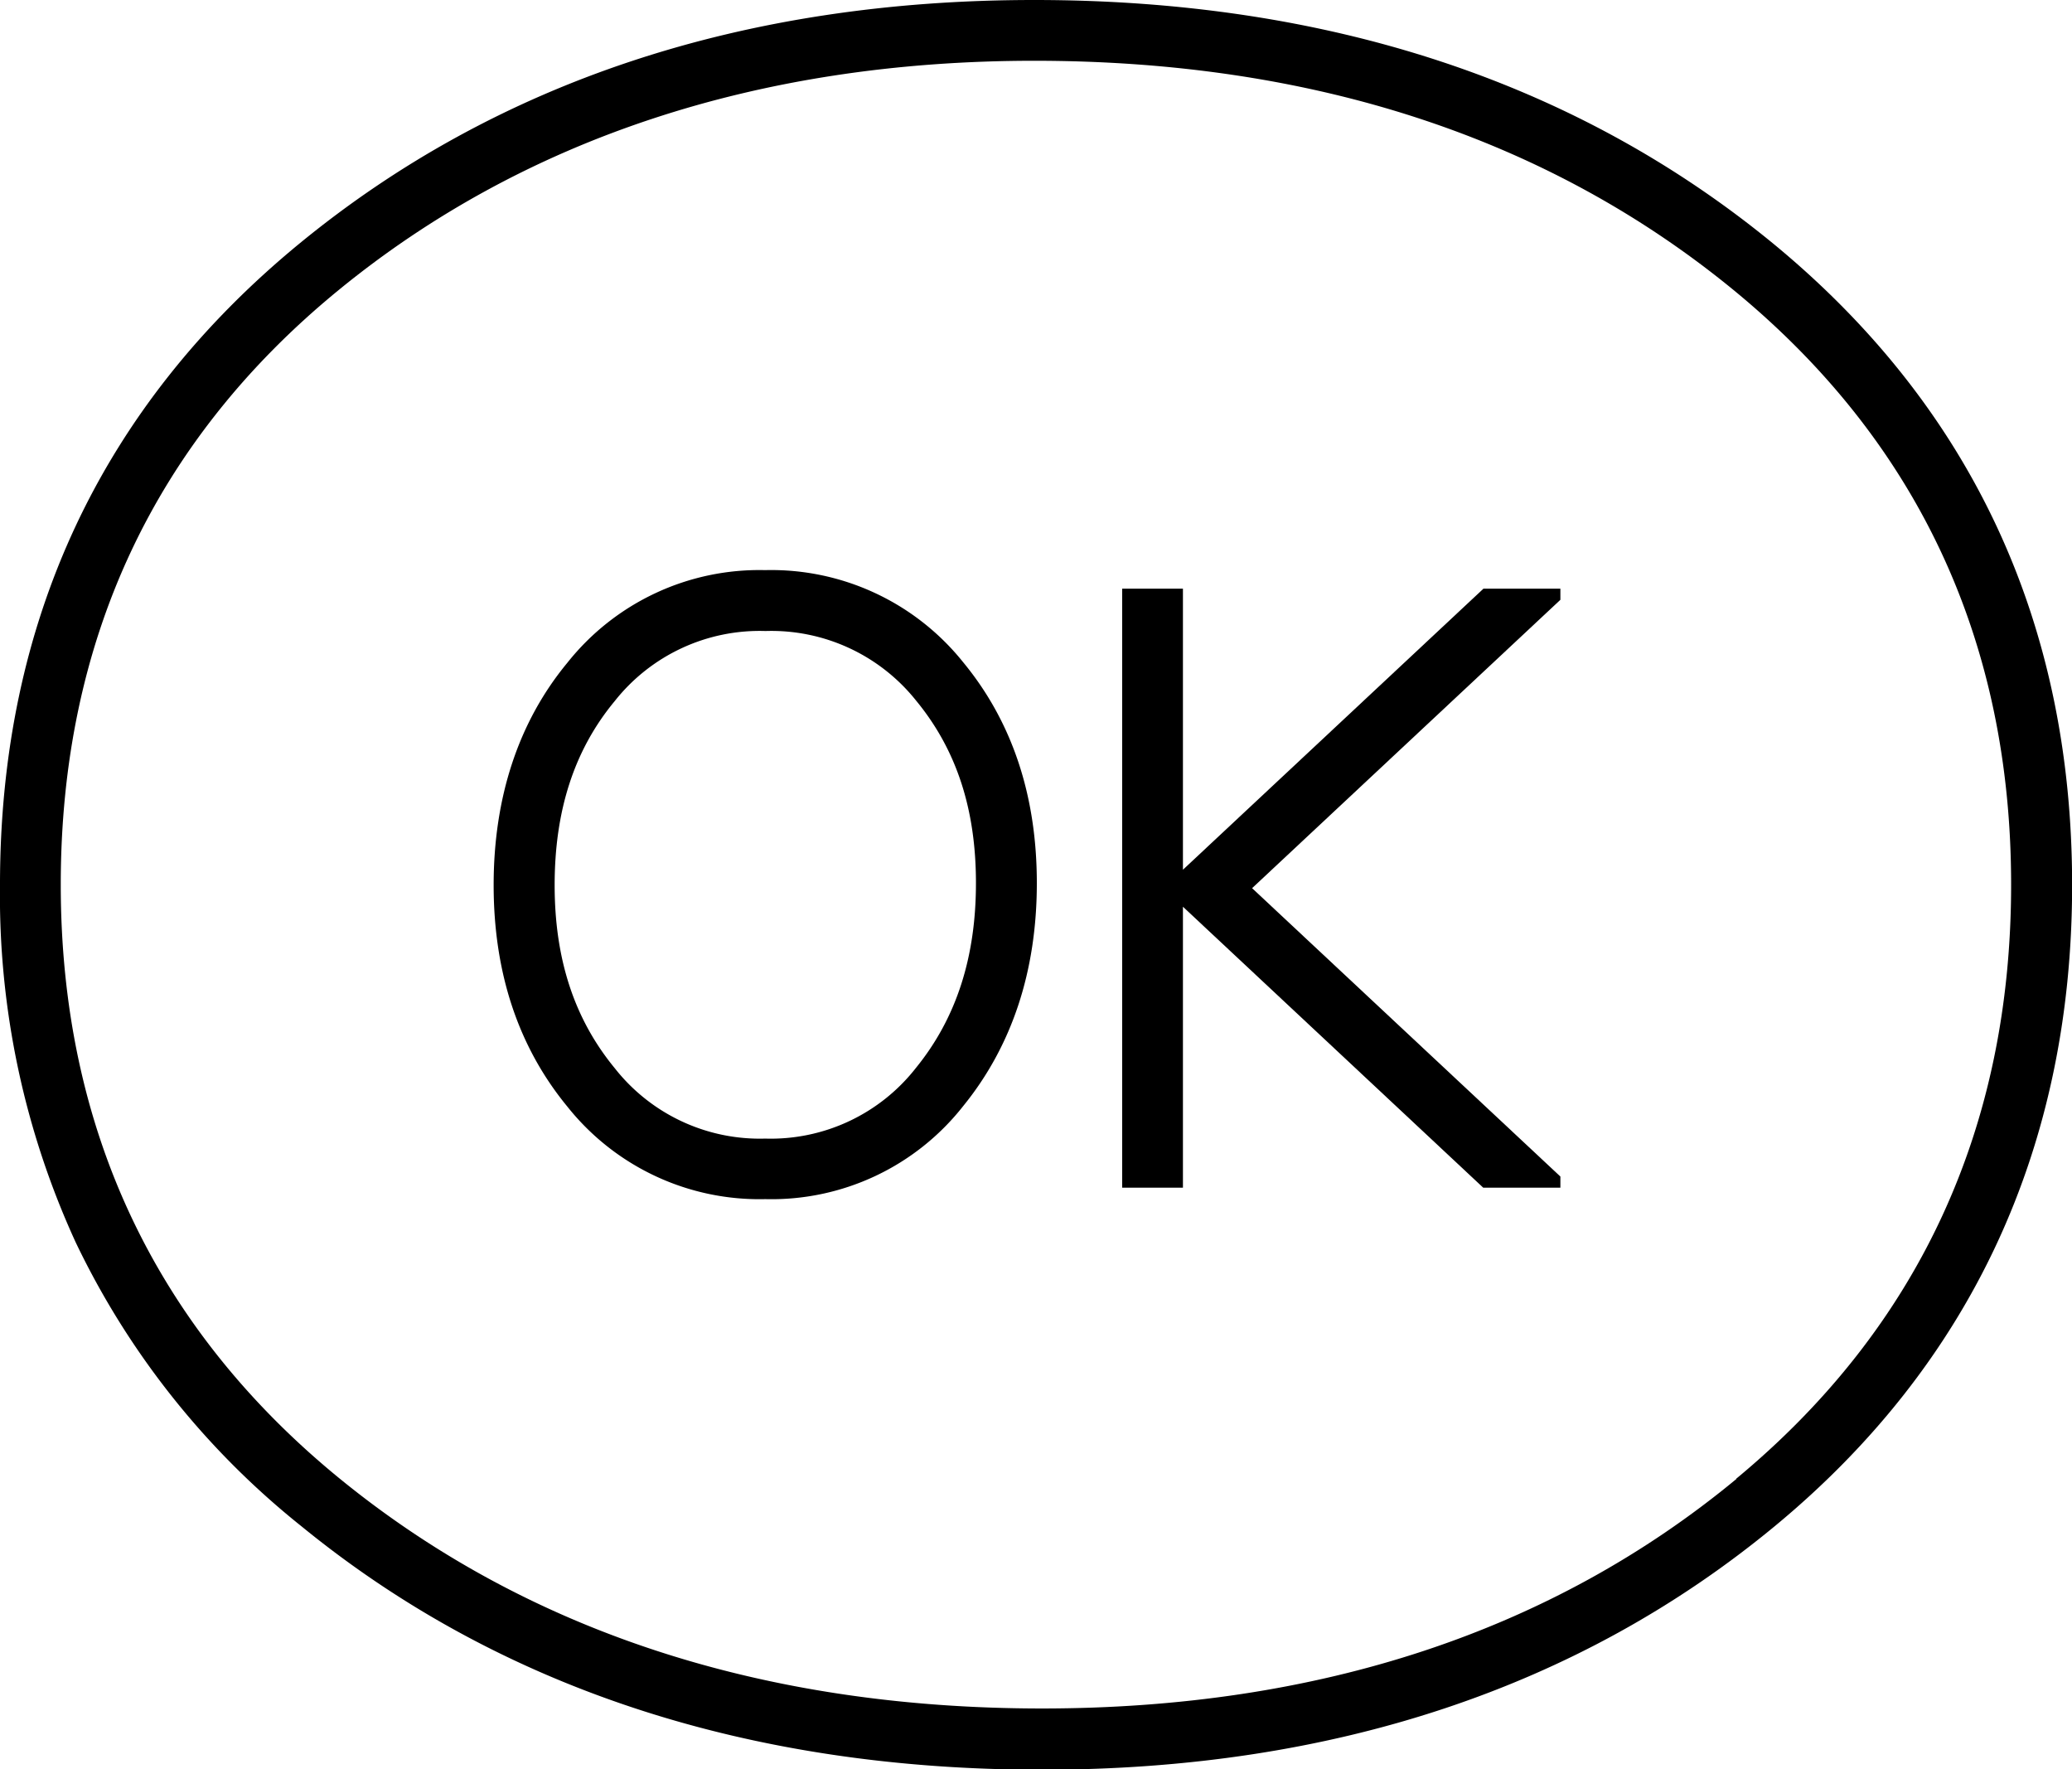
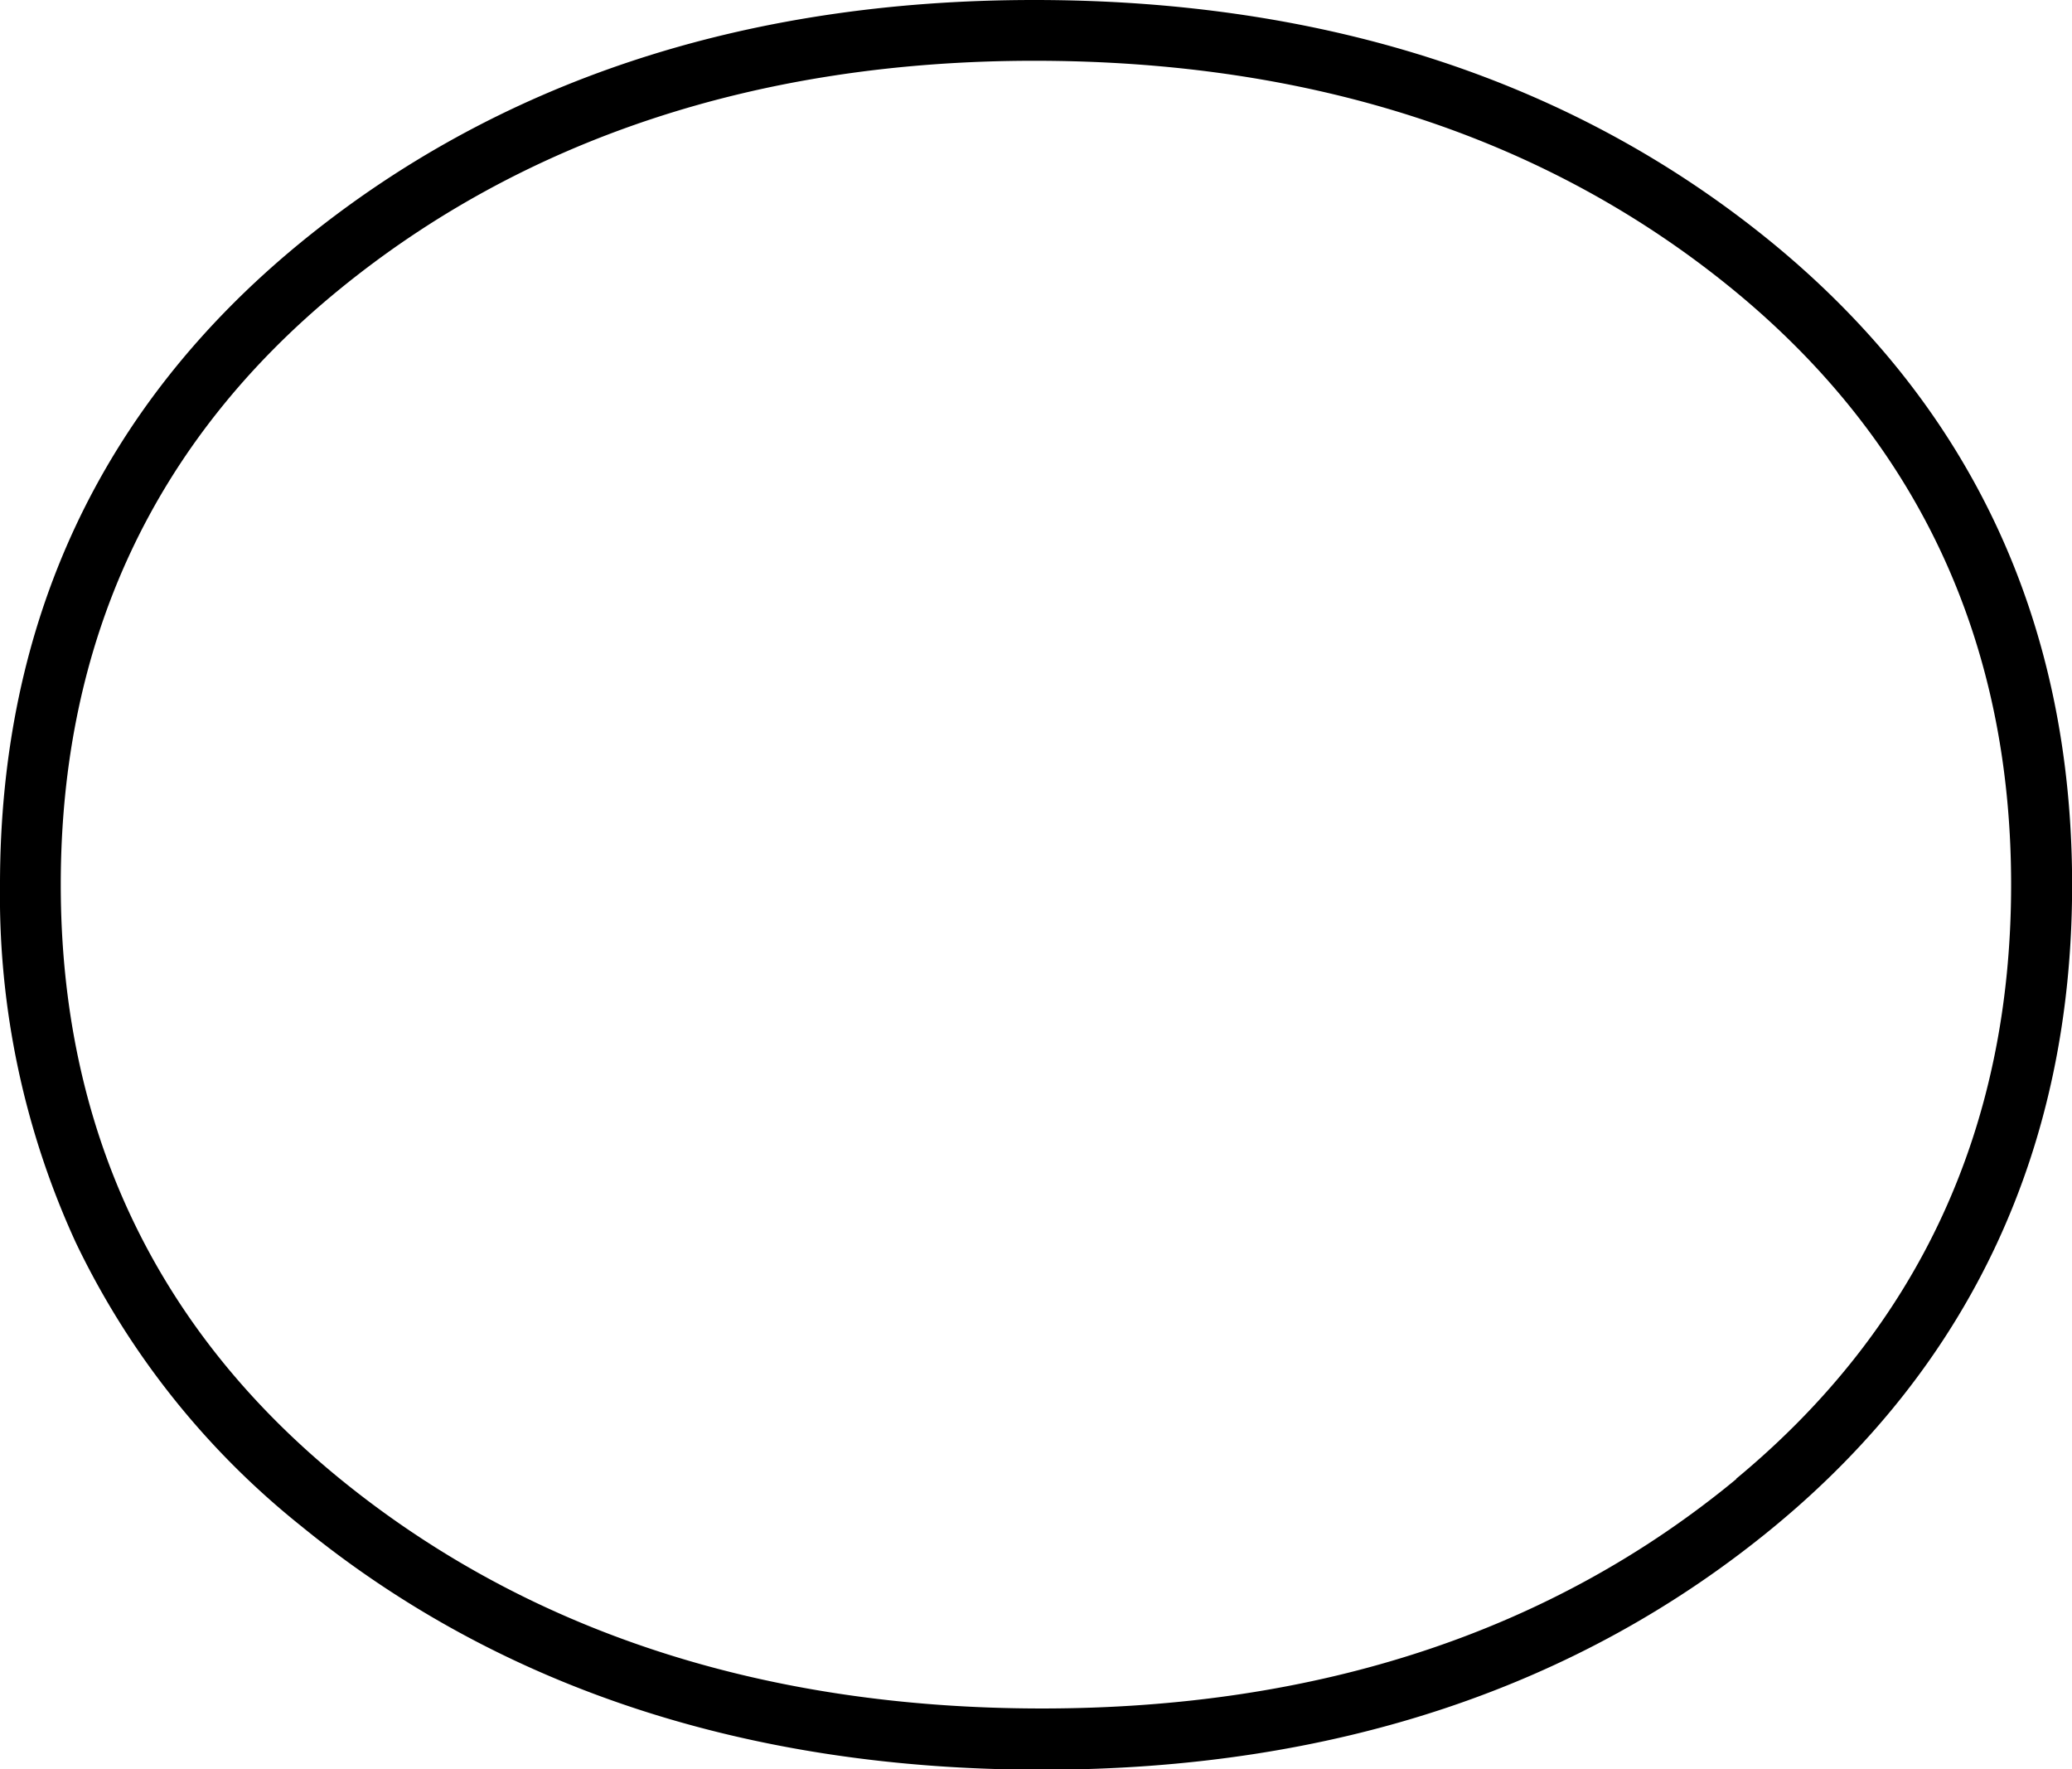
<svg xmlns="http://www.w3.org/2000/svg" id="Layer_1" data-name="Layer 1" viewBox="0 0 175.28 149.64">
  <path d="M150,20.6C133.33,6.92,112.31,0,87.49,0,62.88,0,42,6.92,25.33,20.6,8.53,34.4,0,52.64,0,74.82a70.28,70.28,0,0,0,6.41,30.27,68.57,68.57,0,0,0,19.09,24c16.74,13.67,37.83,20.59,62.65,20.59,24.59,0,45.44-6.92,62-20.61s25.14-32,25.14-54.21S166.77,34.4,150,20.6Zm-3.1,104.48C131.28,138,111.51,144.5,88.15,144.5c-23.59,0-43.59-6.54-59.41-19.44C13.1,112.29,5.14,95.38,5.14,74.82S13,37.36,28.59,24.58,64.11,5.14,87.49,5.14c23.6,0,43.51,6.54,59.22,19.44,15.54,12.78,23.42,29.67,23.42,50.24S162.31,112.29,146.86,125.08Z" />
-   <path d="M64.73,48.22A20.73,20.73,0,0,0,48,56.05c-4.14,5-6.24,11.38-6.24,18.81S43.85,88.56,48,93.6a20.75,20.75,0,0,0,16.74,7.82,20.62,20.62,0,0,0,16.74-7.87c4.13-5.08,6.23-11.42,6.23-18.86S85.6,61,81.47,56A20.8,20.8,0,0,0,64.73,48.22ZM77.5,90.3a15.59,15.59,0,0,1-12.77,6A15.61,15.61,0,0,1,52,90.34c-3.42-4.16-5.08-9.22-5.08-15.48S48.55,63.46,52,59.3a15.63,15.63,0,0,1,12.76-5.93A15.66,15.66,0,0,1,77.5,59.26c3.41,4.14,5.06,9.17,5.06,15.43S80.91,86.1,77.5,90.3Z" />
-   <polygon points="100.07 73.56 100.07 49.79 94.93 49.79 94.93 100.45 100.07 100.45 100.07 76.69 125.47 100.45 132 100.45 132 99.51 105.92 75.12 132 50.73 132 49.79 125.49 49.79 100.07 73.56" />
</svg>